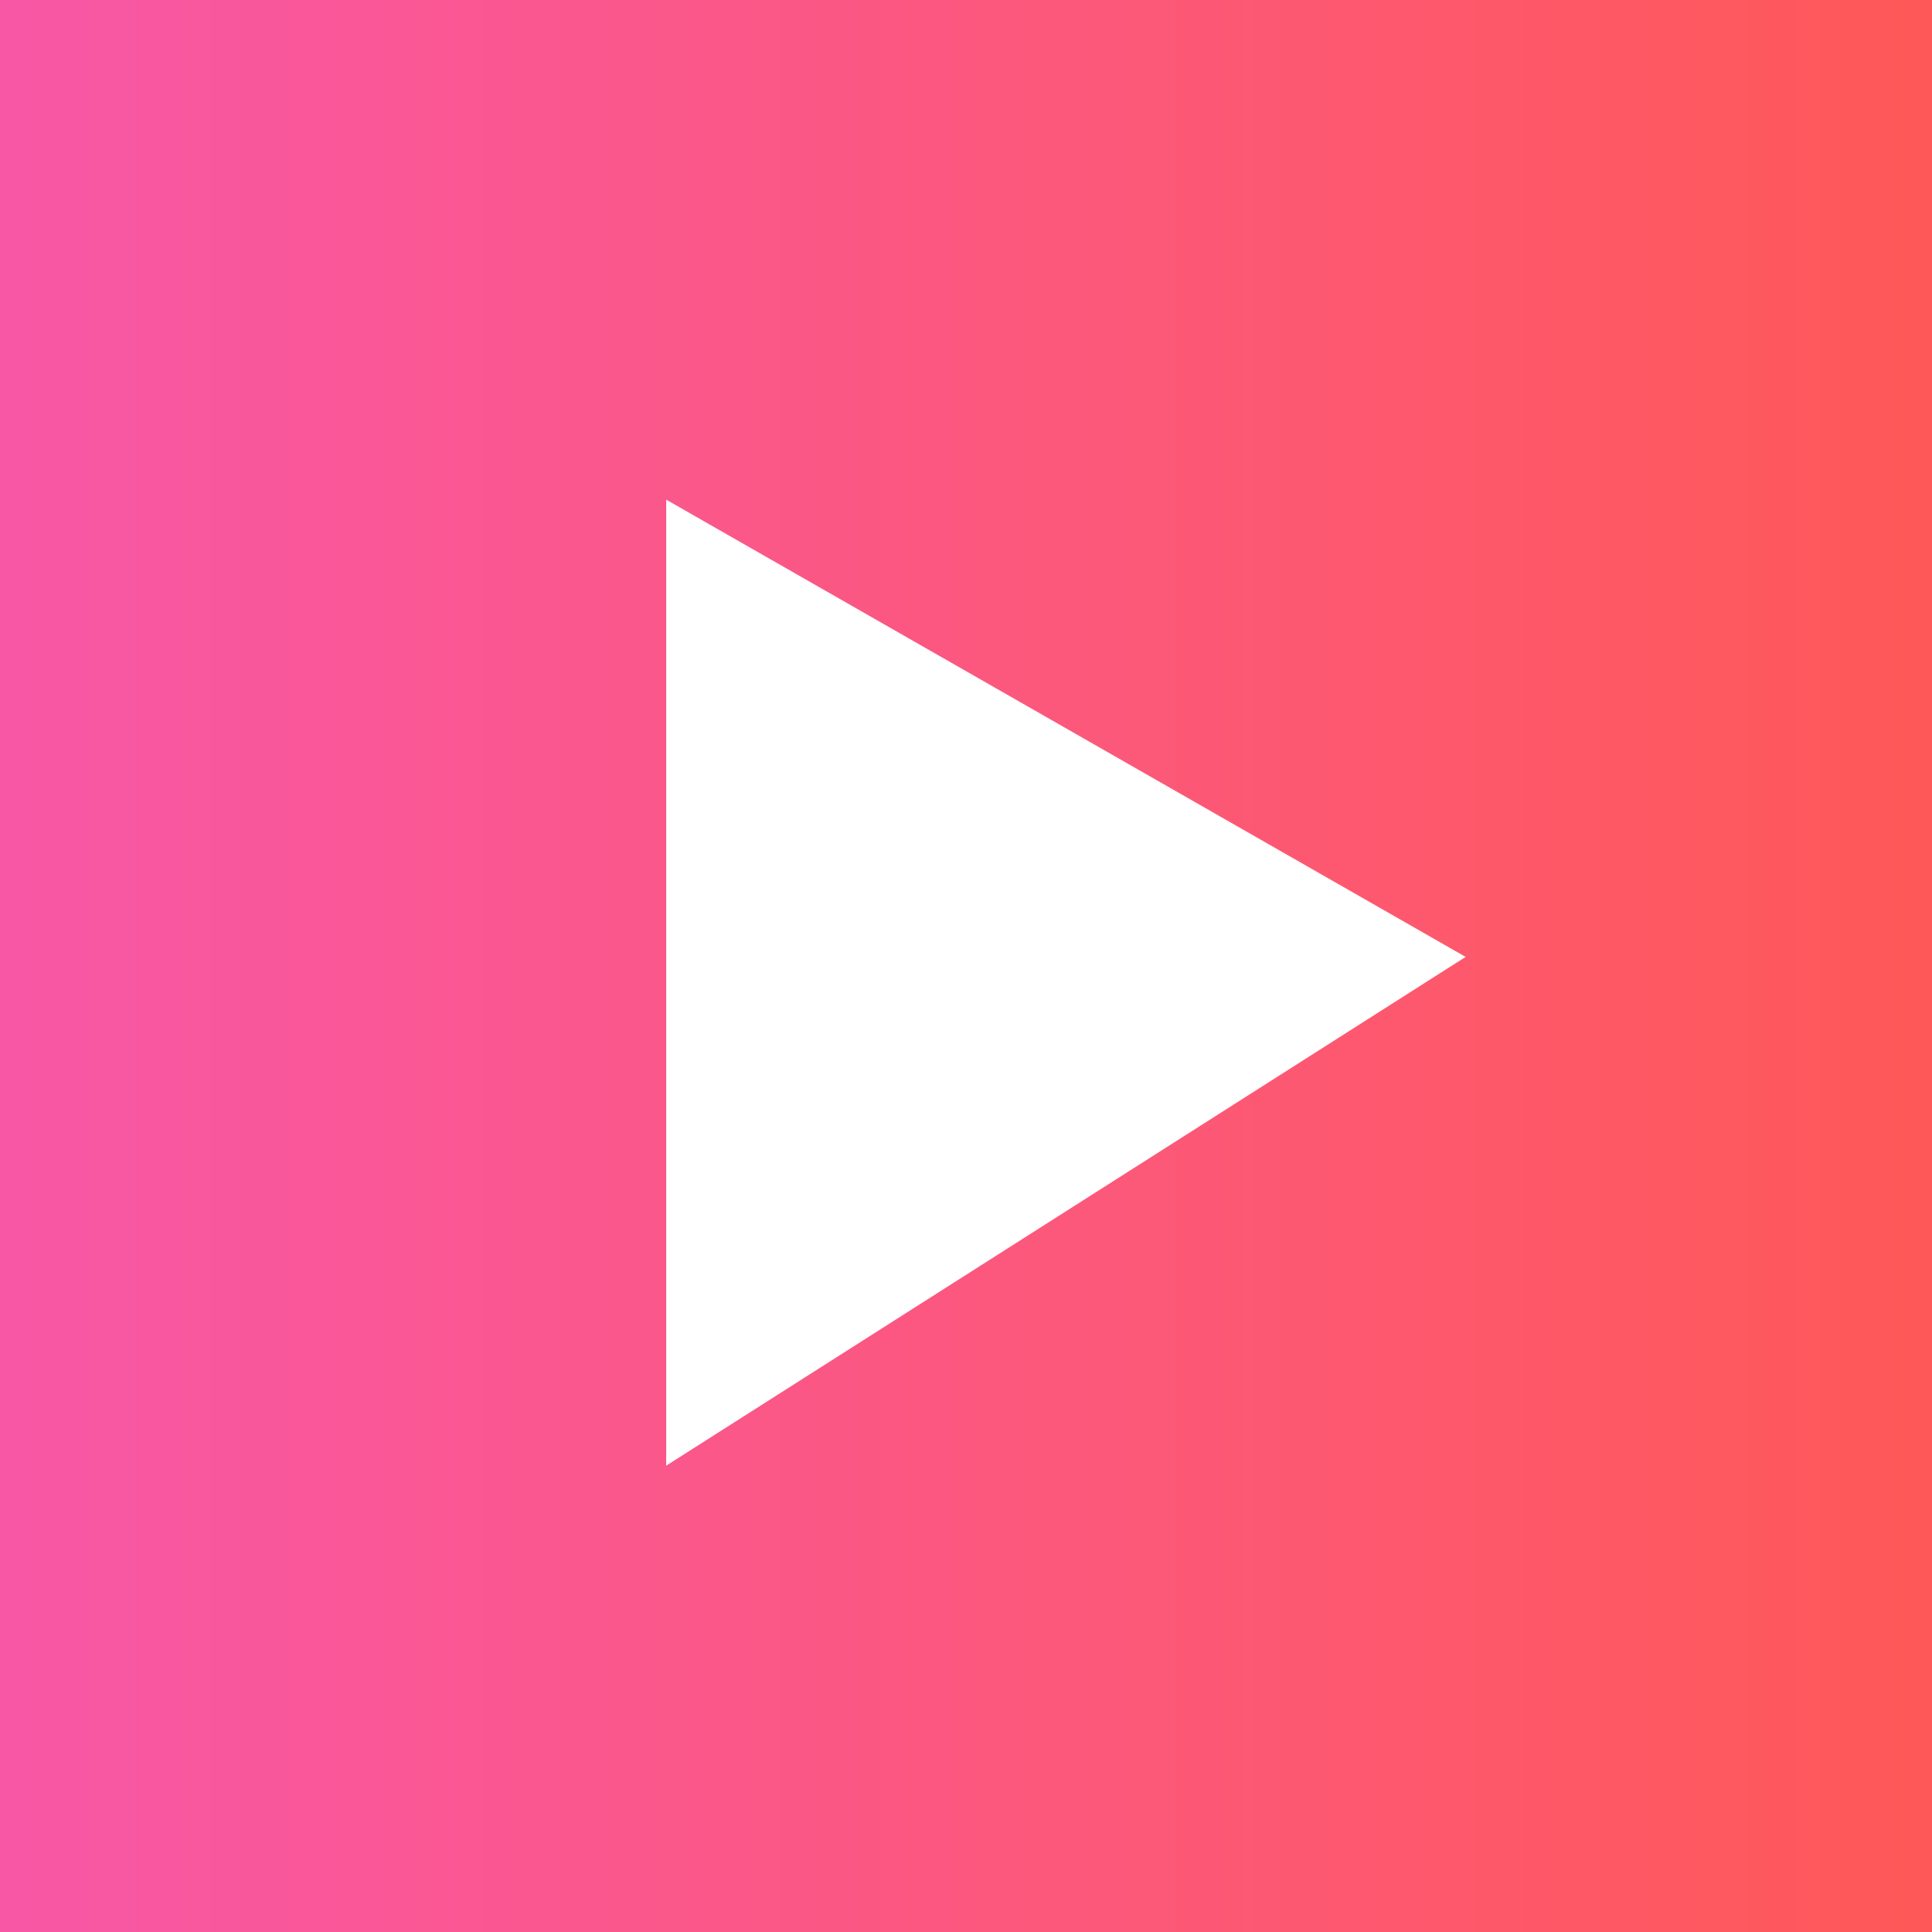
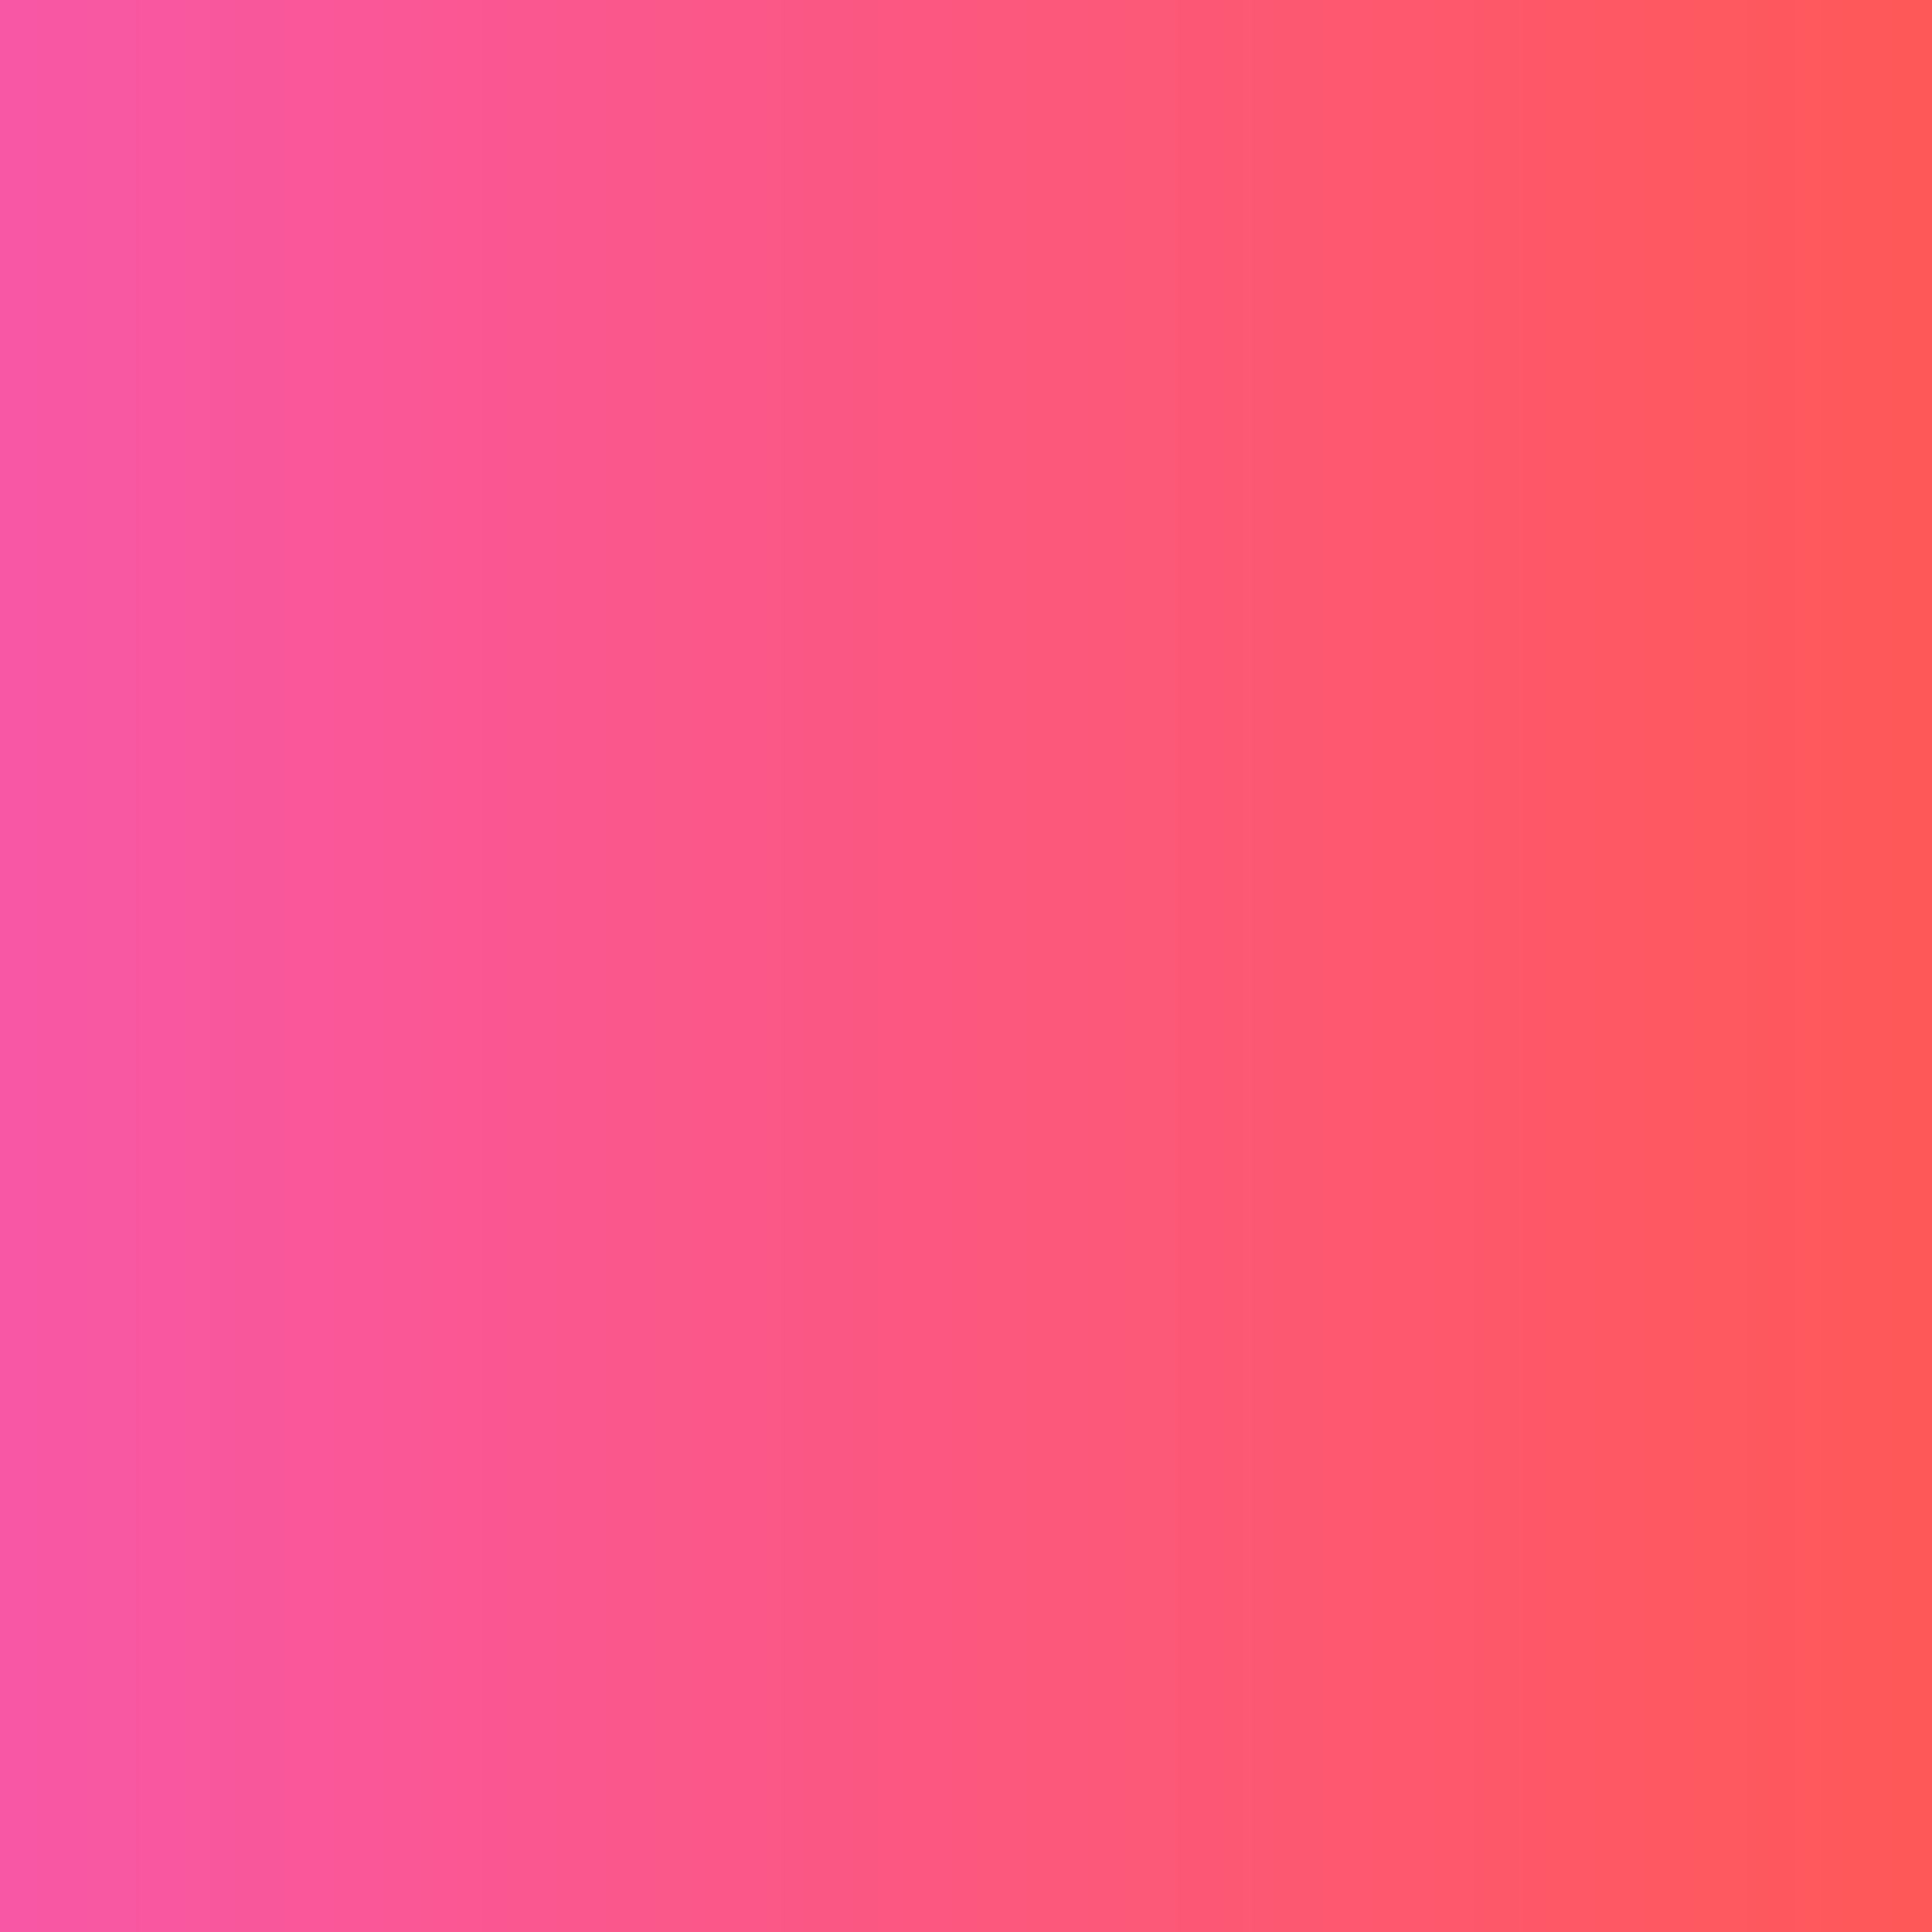
<svg xmlns="http://www.w3.org/2000/svg" width="58" height="58" viewBox="0 0 58 58" fill="none">
  <rect x="0" y="0" width="58" height="58" fill="#333333" stroke="none" />
  <path d="M0 0H58V58H0V0Z" fill="url(#paint0_linear)" />
-   <path d="M20 44V15L44 28.727L20 44Z" fill="white" />
  <defs>
    <linearGradient id="paint0_linear" x1="0" y1="29" x2="58" y2="29" gradientUnits="userSpaceOnUse">
      <stop stop-color="#F857A6" />
      <stop offset="1" stop-color="#FF5858" />
    </linearGradient>
  </defs>
</svg>